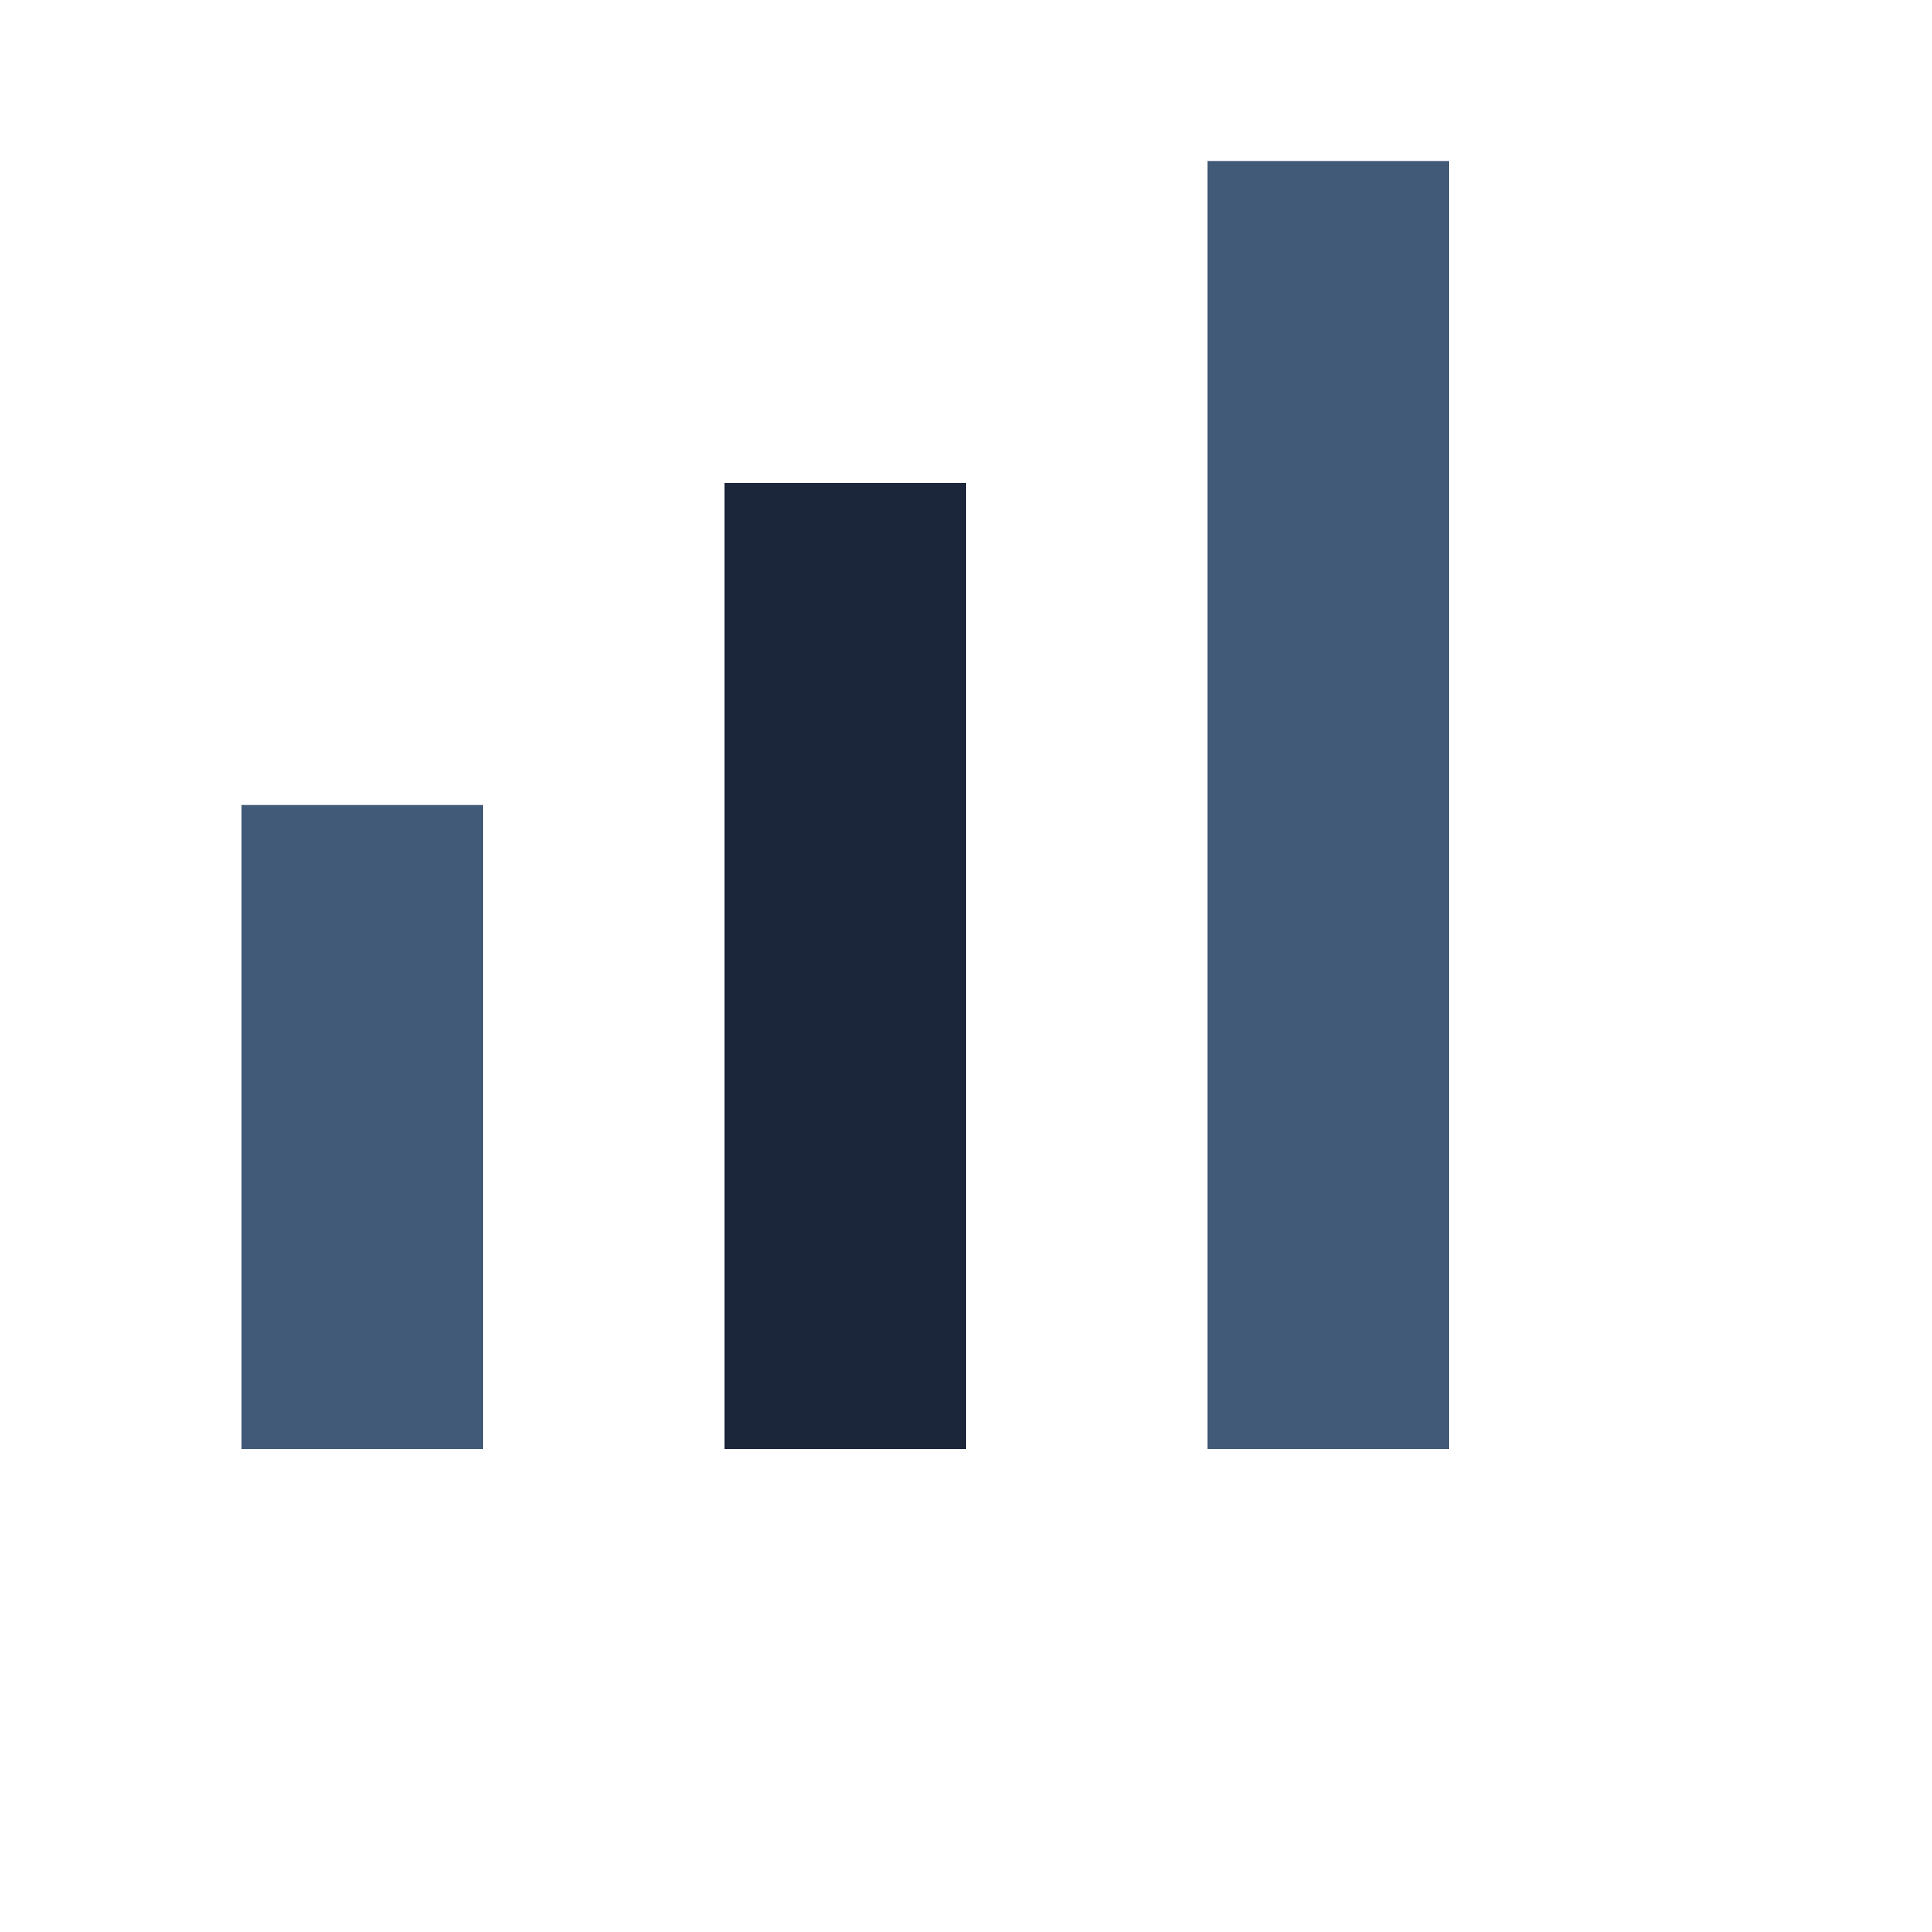
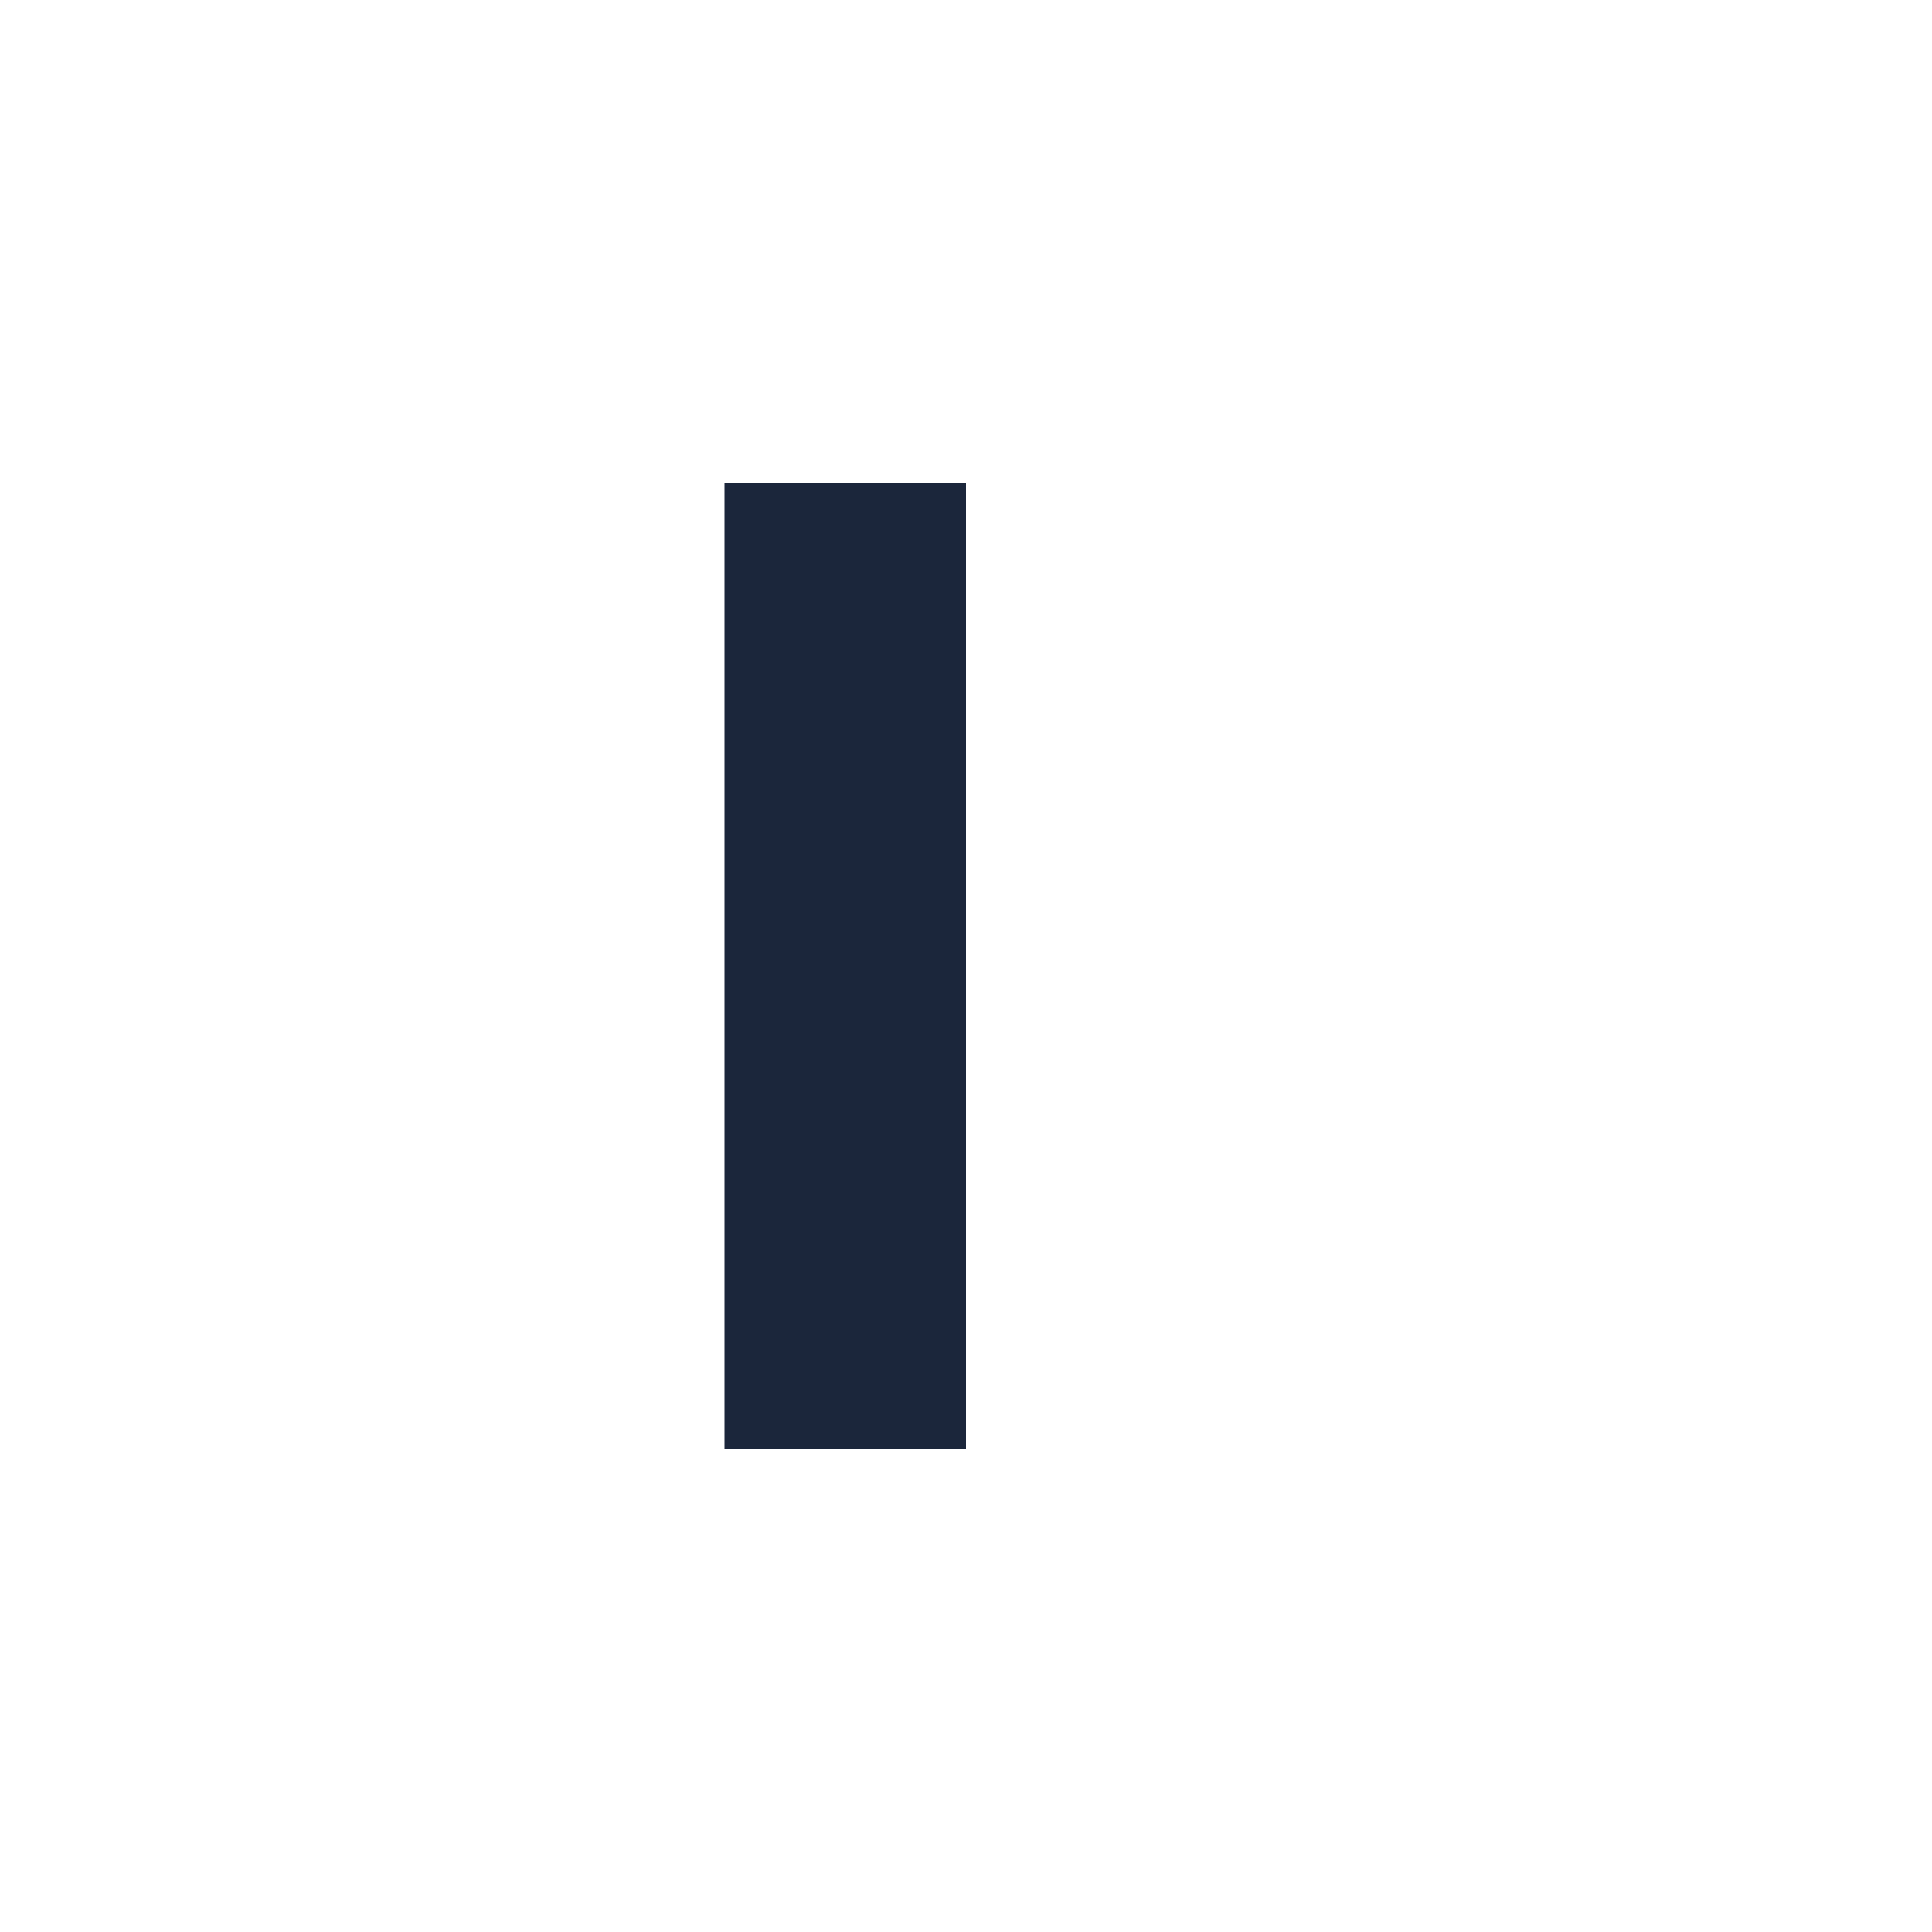
<svg xmlns="http://www.w3.org/2000/svg" width="26" height="26" viewBox="0 0 24 24">
-   <rect x="3" y="10" width="3" height="8" fill="#415A77" />
  <rect x="9" y="6" width="3" height="12" fill="#1B263B" />
-   <rect x="15" y="2" width="3" height="16" fill="#415A77" />
</svg>